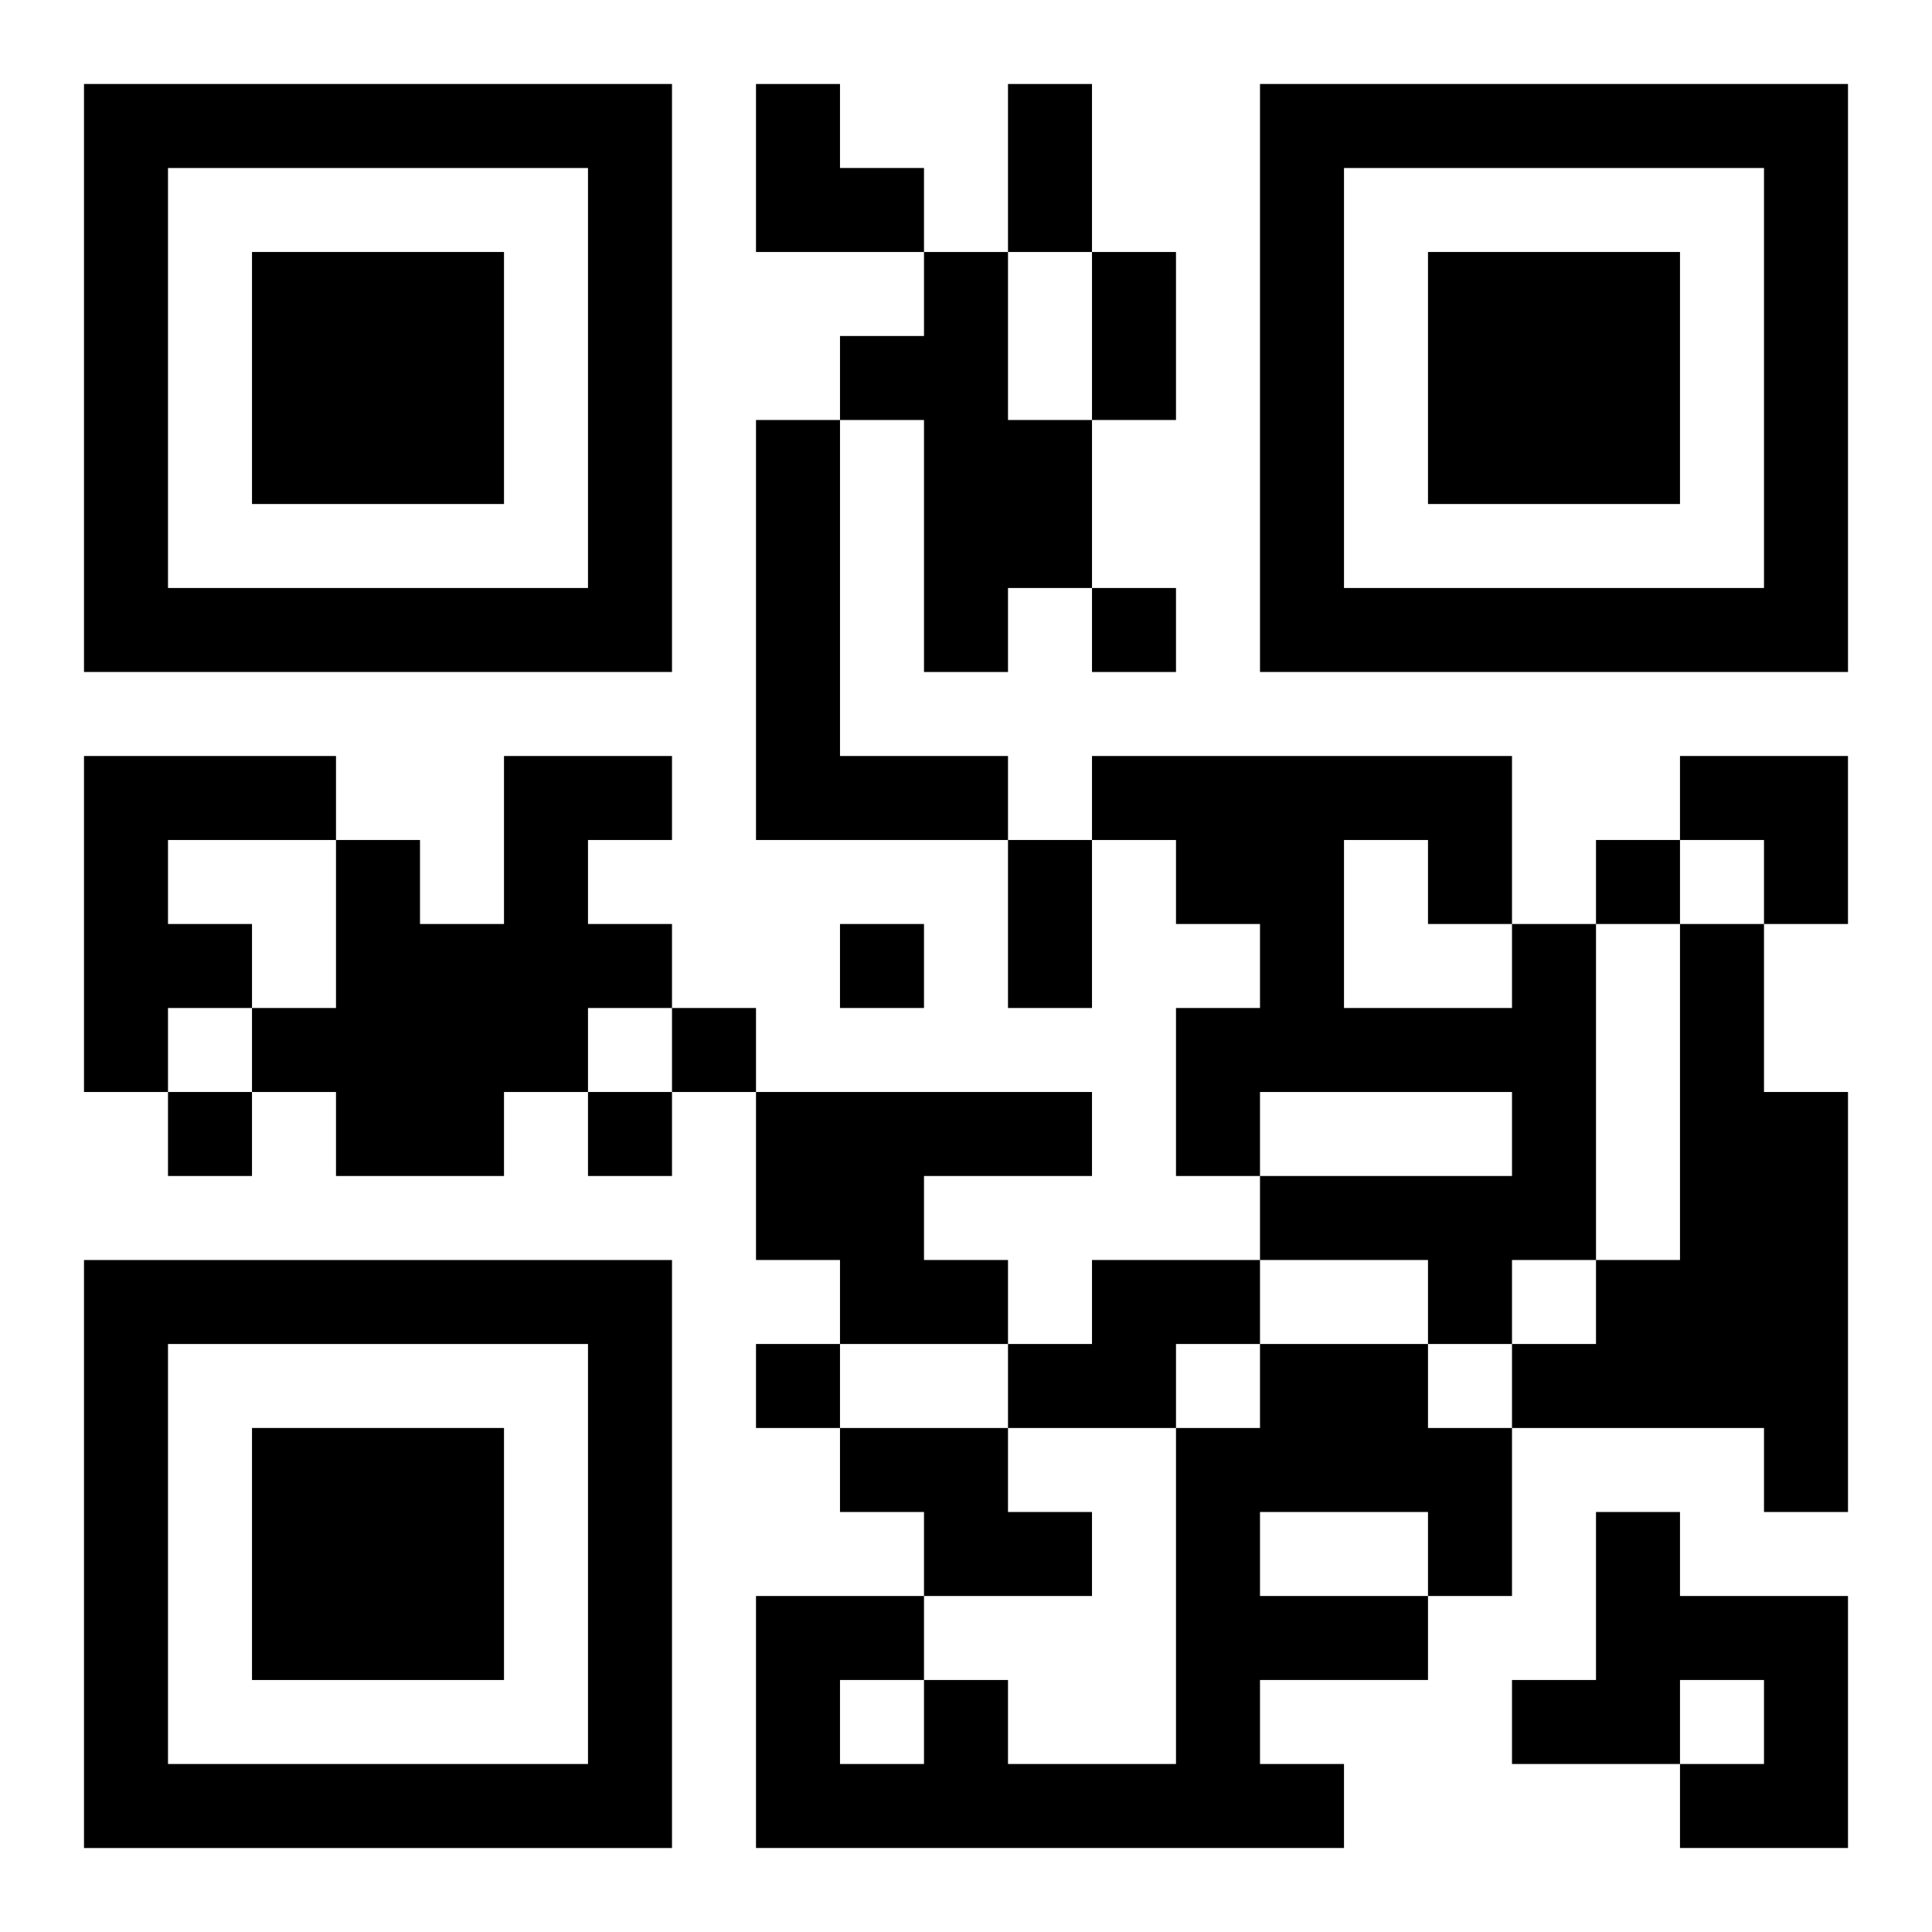
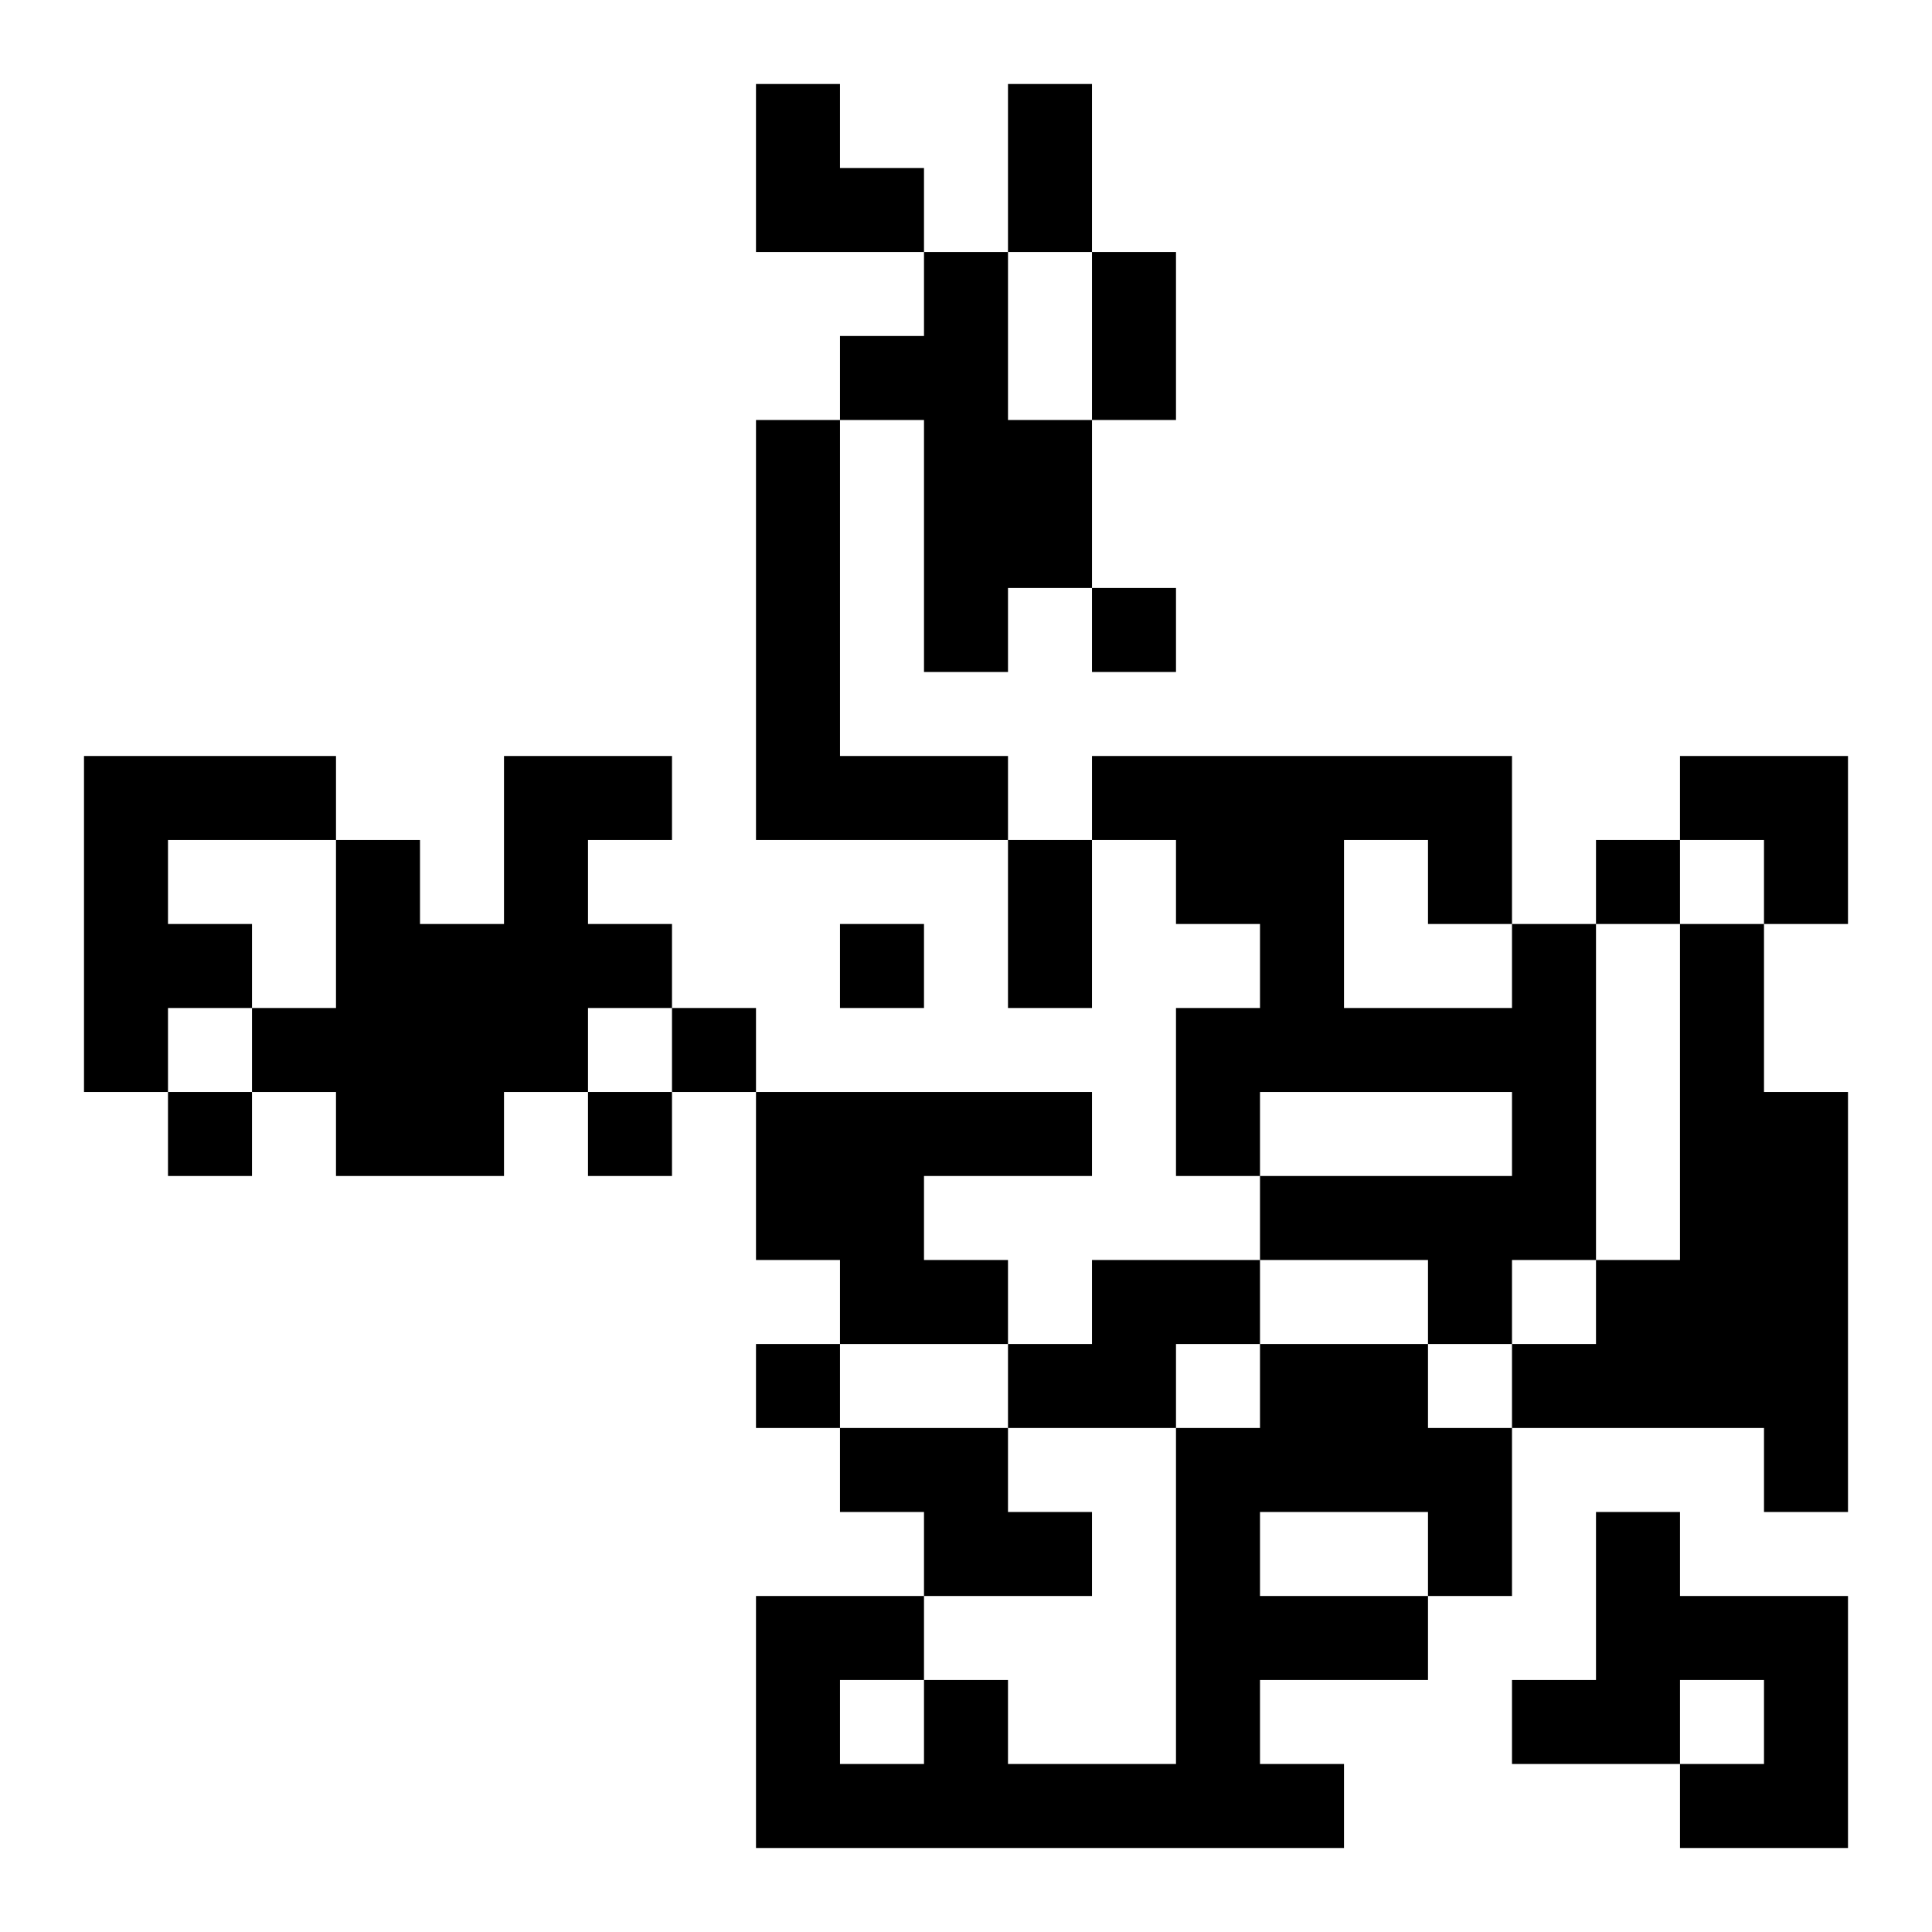
<svg xmlns="http://www.w3.org/2000/svg" xmlns:xlink="http://www.w3.org/1999/xlink" width="250" height="250" baseProfile="full" version="1.1" viewBox="-1 -1 23 23">
  <symbol id="a">
-     <path d="m0 7v7h7v-7h-7zm1 1h5v5h-5v-5zm1 1v3h3v-3h-3z" />
-   </symbol>
+     </symbol>
  <use y="-7" xlink:href="#a" />
  <use y="7" xlink:href="#a" />
  <use x="14" y="-7" xlink:href="#a" />
  <path d="m10 2h1v2h1v2h-1v1h-1v-3h-1v-1h1v-1m-2 2h1v4h2v1h-3v-5m-8 4h3v1h-2v1h1v1h-1v1h-1v-4m5 0h2v1h-1v1h1v1h-1v1h-1v1h-2v-1h-1v-1h1v-2h1v1h1v-2m12 2h1v4h-1v1h-1v-1h-2v-1h3v-1h-3v1h-1v-2h1v-1h-1v-1h-1v-1h5v2m-2-1v2h2v-1h-1v-1h-1m4 1h1v2h1v5h-1v-1h-3v-1h1v-1h1v-4m-11 2h4v1h-2v1h1v1h-2v-1h-1v-2m4 2h2v1h-1v1h-2v-1h1v-1m2 1h2v1h1v2h-1v1h-2v1h1v1h-7v-3h2v1h1v1h2v-4h1v-1m0 2v1h2v-1h-2m-5 2v1h1v-1h-1m0-3h2v1h1v1h-2v-1h-1v-1m9 1h1v1h2v3h-2v-1h1v-1h-1v1h-2v-1h1v-2m-6-11v1h1v-1h-1m6 3v1h1v-1h-1m-9 1v1h1v-1h-1m-2 1v1h1v-1h-1m-6 1v1h1v-1h-1m5 0v1h1v-1h-1m2 3v1h1v-1h-1m3-15h1v2h-1v-2m1 2h1v2h-1v-2m-1 7h1v2h-1v-2m-3-9h1v1h1v1h-2zm11 8h2v2h-1v-1h-1z" />
</svg>